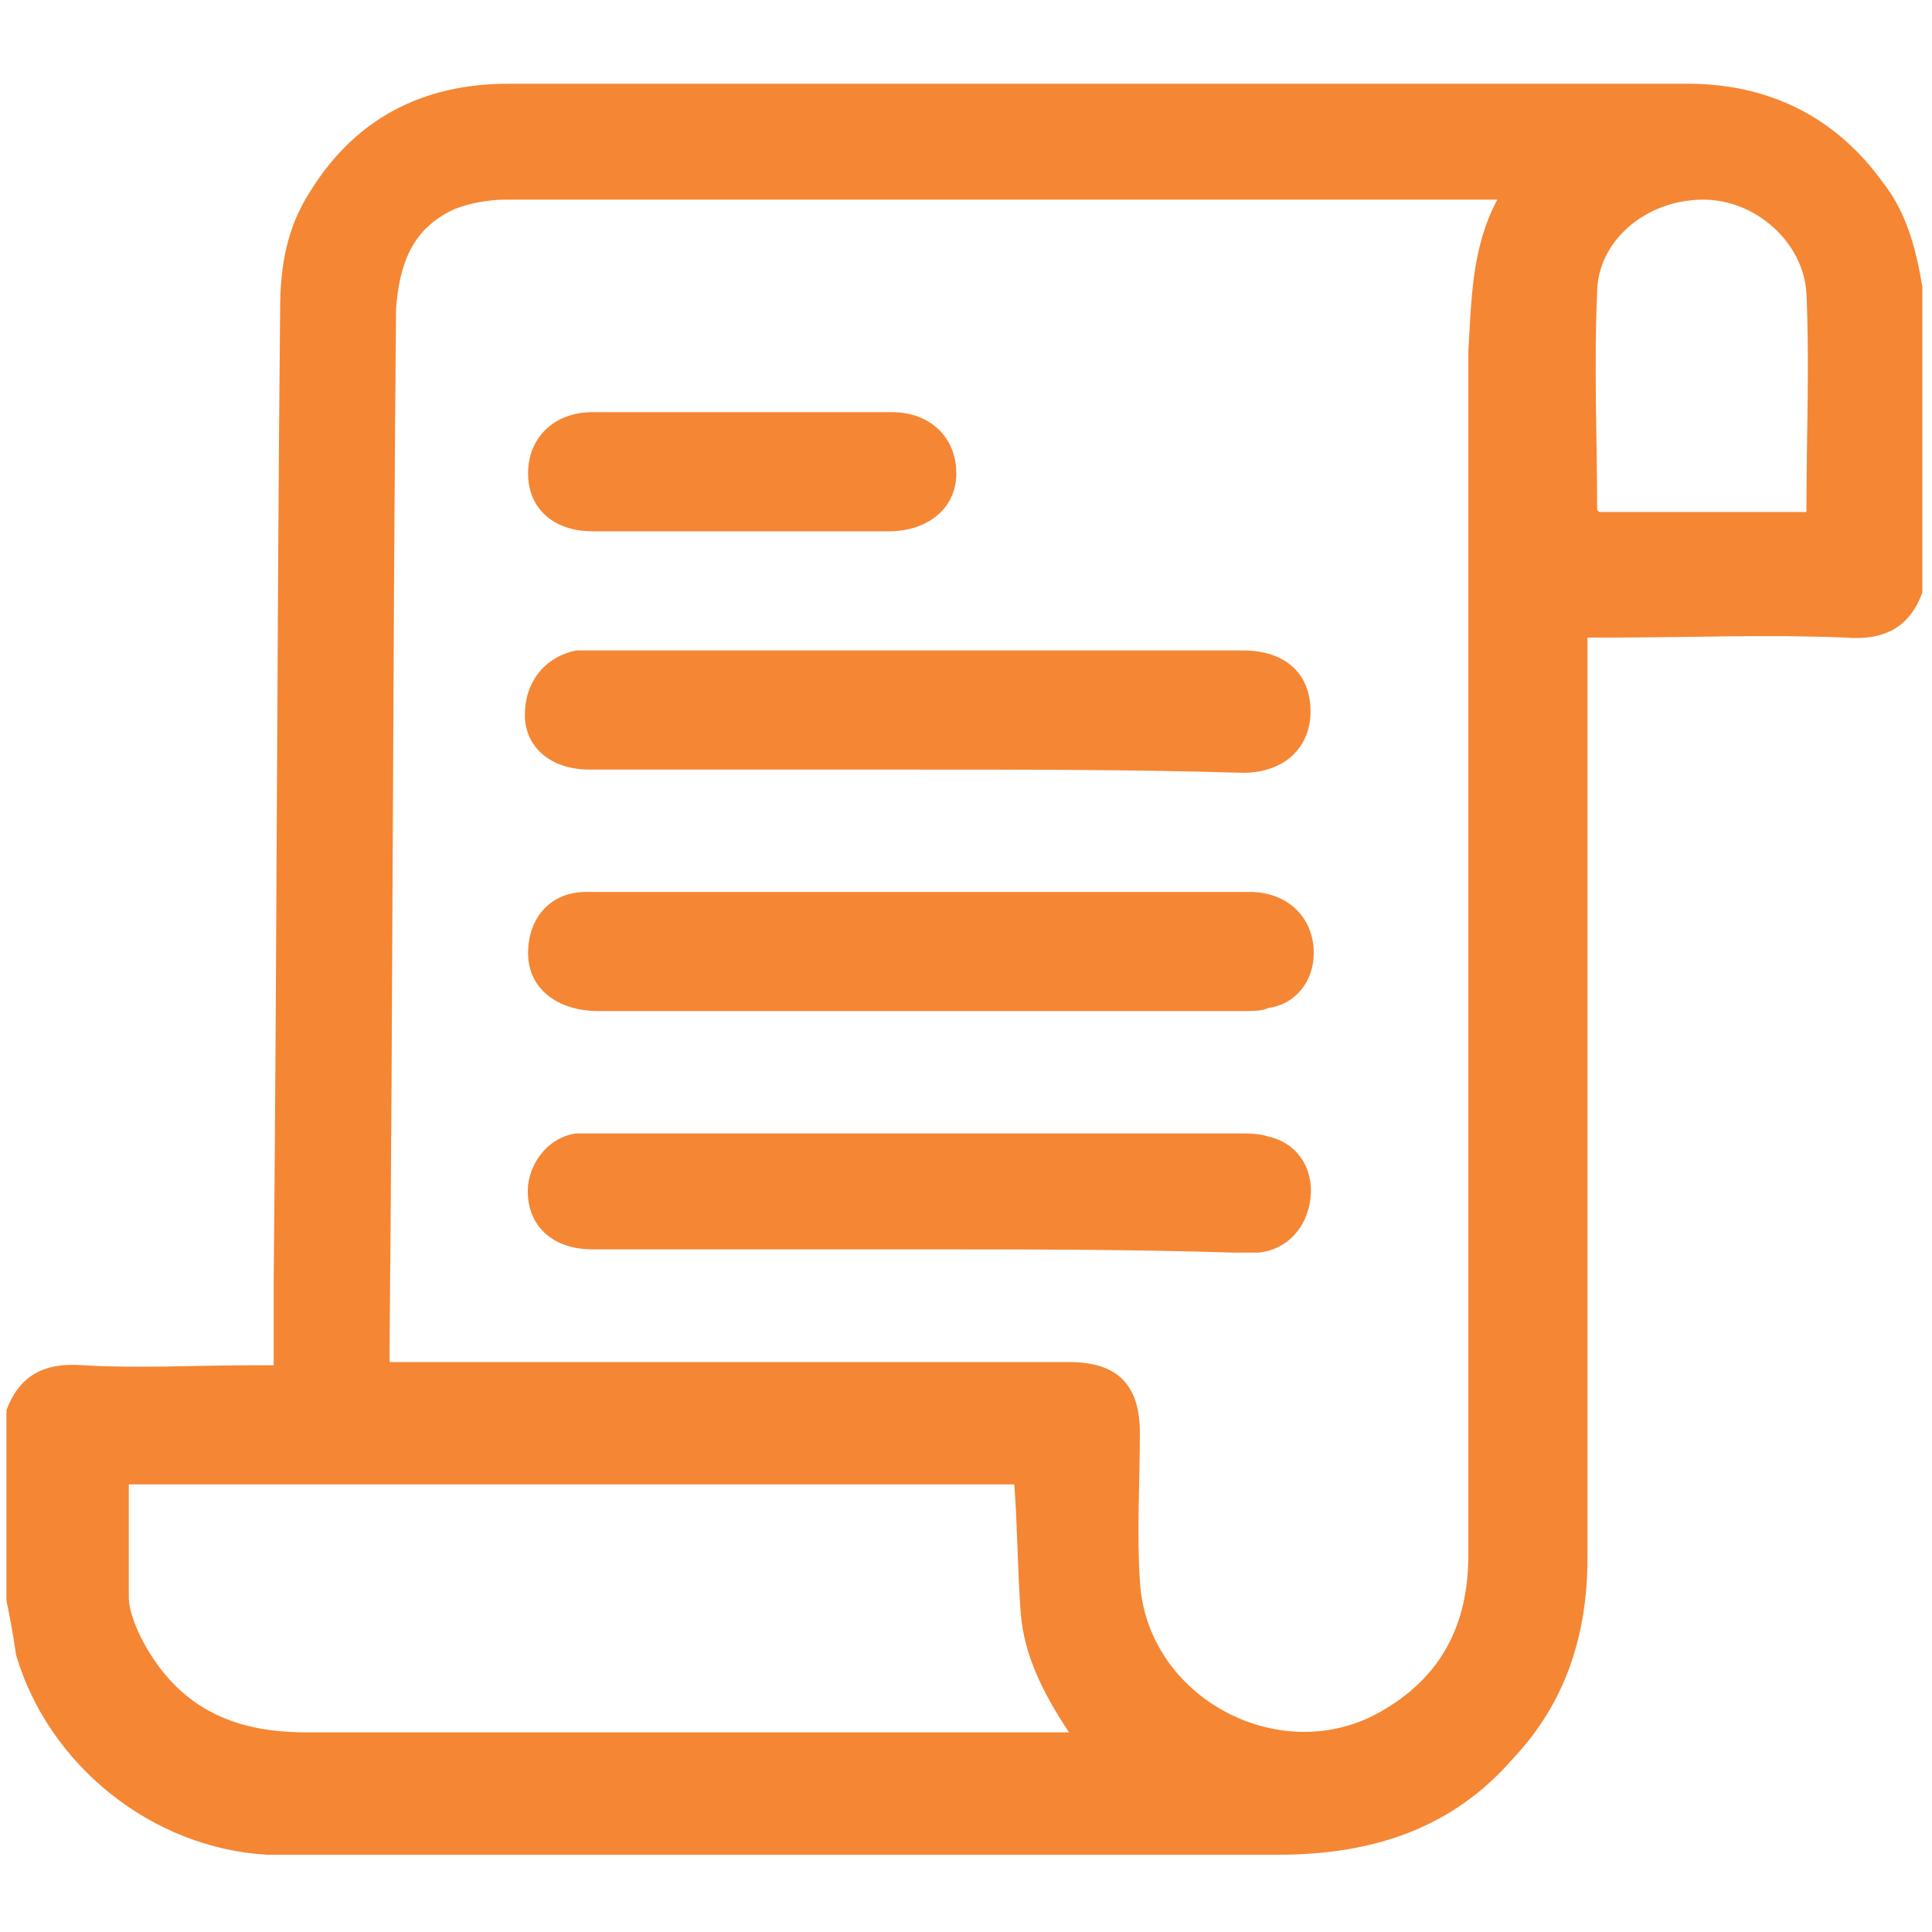
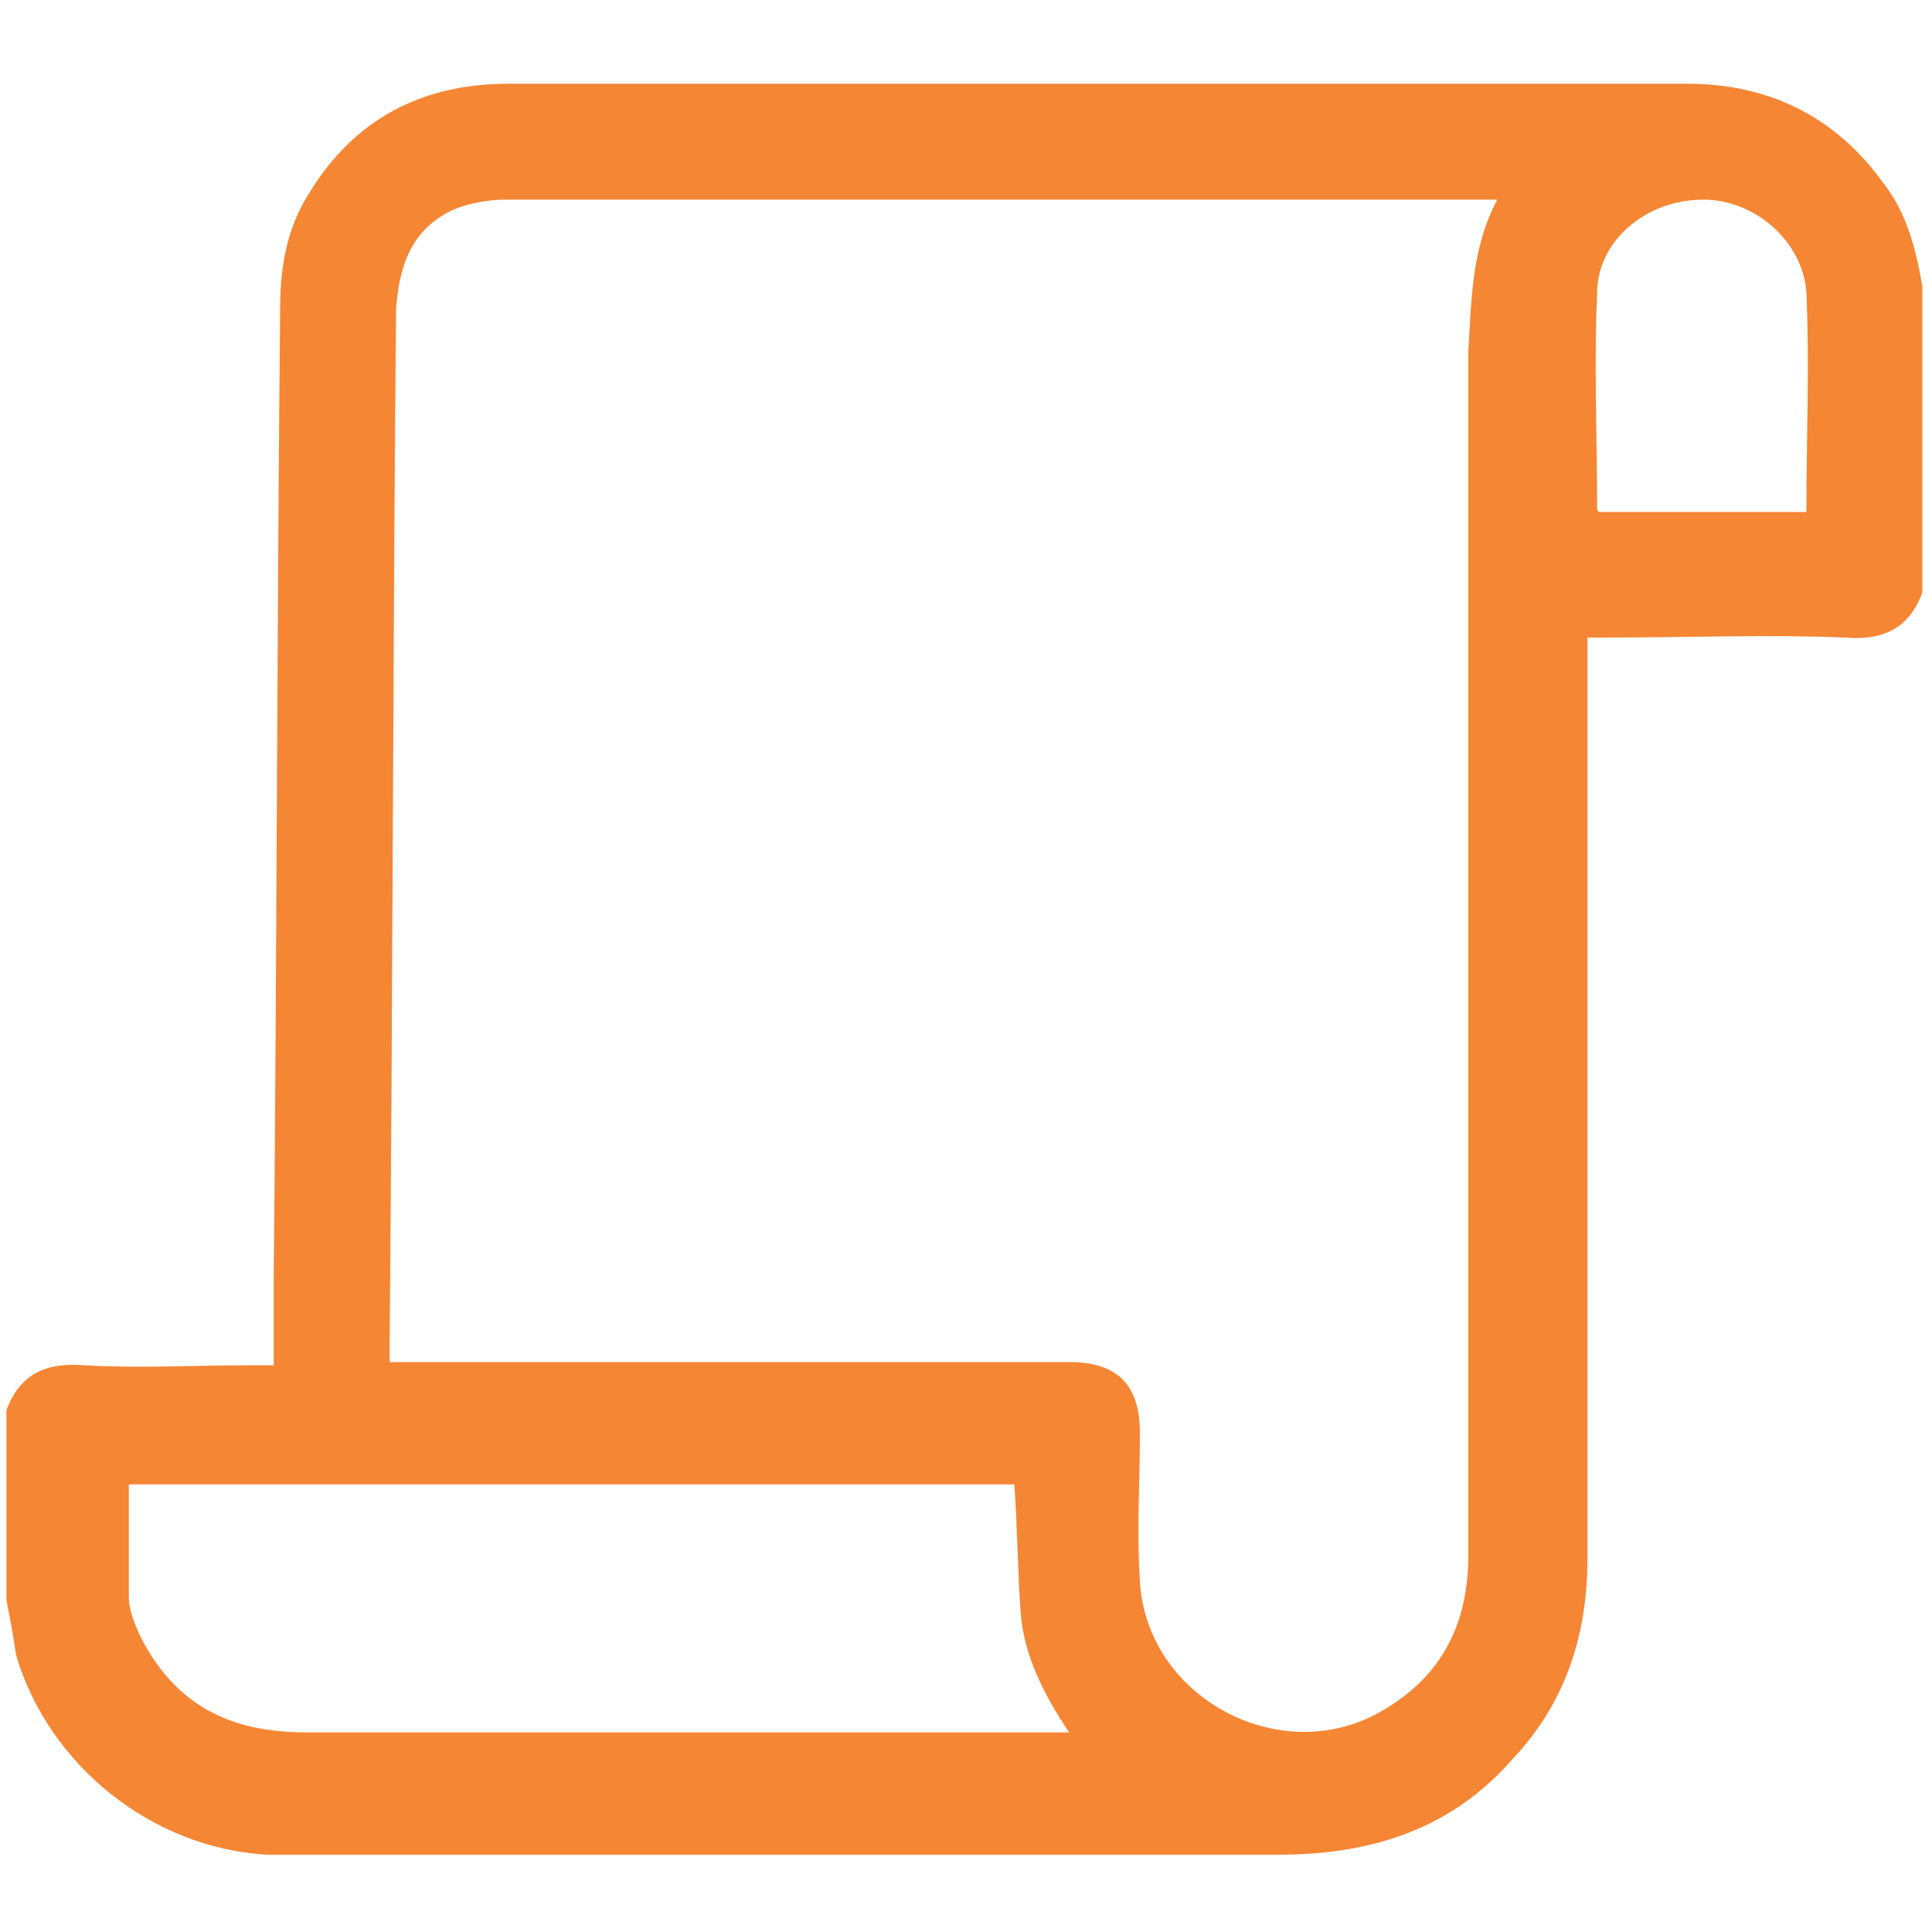
<svg xmlns="http://www.w3.org/2000/svg" version="1.1" id="Layer_1" x="0px" y="0px" viewBox="0 0 60 60" style="enable-background:new 0 0 60 60;" xml:space="preserve">
  <style type="text/css">
	.st0{fill:#F58634;}
</style>
  <g>
    <path class="st0" d="M0.2,49.7c0-2,0-4,0-5.9c0.4-1.1,1.2-1.5,2.4-1.4c1.7,0.1,3.5,0,5.2,0c0.2,0,0.4,0,0.7,0c0-1,0-1.9,0-2.7   c0.1-10,0.1-20.1,0.2-30.1c0-1.3,0.2-2.5,0.9-3.6c1.4-2.3,3.5-3.4,6.2-3.4c10.8,0,21.6,0,32.3,0c1.4,0,2.9,0,4.3,0   c2.5,0,4.6,1,6.1,3.1c0.7,0.9,1,2,1.2,3.2c0,3.2,0,6.4,0,9.5c-0.4,1.1-1.2,1.5-2.4,1.4c-2.4-0.1-4.9,0-7.3,0c-0.2,0-0.4,0-0.7,0   c0,0.3,0,0.6,0,0.8c0,9.3,0,18.5,0,27.8c0,2.4-0.7,4.5-2.3,6.2c-1.9,2.2-4.4,3-7.3,3c-10,0-20.1,0-30.1,0c-0.4,0-0.9,0-1.3,0   c-3.6-0.2-6.8-2.8-7.8-6.2C0.4,50.7,0.3,50.2,0.2,49.7z M46.5,6.2c-0.2,0-0.4,0-0.5,0c-10.1,0-20.2,0-30.3,0   c-0.5,0-1.1,0.1-1.6,0.3c-1.3,0.6-1.7,1.7-1.8,3.1c-0.1,10.7-0.1,21.4-0.2,32.1c0,0.2,0,0.4,0,0.6c0.3,0,0.5,0,0.8,0   c6.8,0,13.5,0,20.3,0c1.5,0,2.2,0.7,2.2,2.2c0,1.5-0.1,3.1,0,4.6c0.2,3.6,4.3,5.8,7.4,4.1c2-1.1,2.8-2.8,2.8-4.9   c0-12.5,0-25,0-37.4C45.7,9.3,45.7,7.7,46.5,6.2z M4,46.1c0,1.2,0,2.4,0,3.5c0,0.4,0.2,0.9,0.4,1.3c1.1,2.1,2.8,2.9,5.1,2.9   c7.7,0,15.4,0,23,0c0.2,0,0.4,0,0.7,0c-0.8-1.2-1.4-2.4-1.5-3.7c-0.1-1.3-0.1-2.7-0.2-4C22.4,46.1,13.2,46.1,4,46.1z M56.1,15.9   c0-2.3,0.1-4.6,0-6.8c-0.1-1.6-1.6-2.9-3.2-2.9c-1.8,0-3.3,1.3-3.3,2.9c-0.1,2.2,0,4.5,0,6.7c0,0,0,0.1,0.1,0.1   C51.7,15.9,53.8,15.9,56.1,15.9z" />
-     <path class="st0" d="M28.6,27.7c3.4,0,6.8,0,10.2,0c1.2,0,2,0.8,2,1.9c0,0.9-0.6,1.6-1.4,1.7c-0.2,0.1-0.5,0.1-0.8,0.1   c-6.7,0-13.3,0-20,0c-1.3,0-2.2-0.7-2.2-1.8c0-1.1,0.7-1.9,1.8-1.9c1.8,0,3.7,0,5.5,0C25.3,27.7,26.9,27.7,28.6,27.7z" />
-     <path class="st0" d="M28.5,23.9c-3.4,0-6.8,0-10.2,0c-1.2,0-2-0.7-2-1.7c0-1,0.6-1.8,1.6-2c0.2,0,0.3,0,0.5,0c6.7,0,13.5,0,20.2,0   c1.3,0,2.1,0.7,2.1,1.9c0,1.1-0.8,1.9-2.1,1.9C35.3,23.9,31.9,23.9,28.5,23.9z" />
-     <path class="st0" d="M28.6,38.8c-3.4,0-6.8,0-10.2,0c-1.3,0-2.1-0.8-2-2c0.1-0.8,0.7-1.5,1.5-1.6c0.2,0,0.5,0,0.7,0   c6.6,0,13.3,0,19.9,0c0.3,0,0.6,0,0.9,0.1c0.9,0.2,1.4,1,1.3,1.9c-0.1,0.9-0.7,1.6-1.6,1.7c-0.2,0-0.5,0-0.8,0   C35.1,38.8,31.8,38.8,28.6,38.8z" />
-     <path class="st0" d="M23,16.5c-1.5,0-3.1,0-4.6,0c-1.2,0-2-0.7-2-1.8c0-1.1,0.8-1.9,2-1.9c3.1,0,6.2,0,9.3,0c1.2,0,2,0.8,2,1.9   c0,1.1-0.9,1.8-2.1,1.8C26,16.5,24.5,16.5,23,16.5z" />
  </g>
</svg>